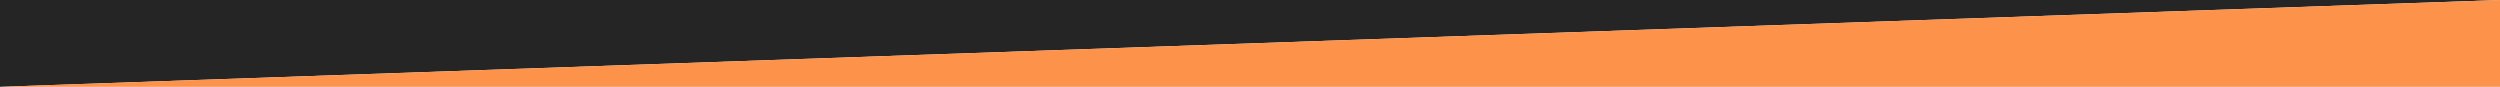
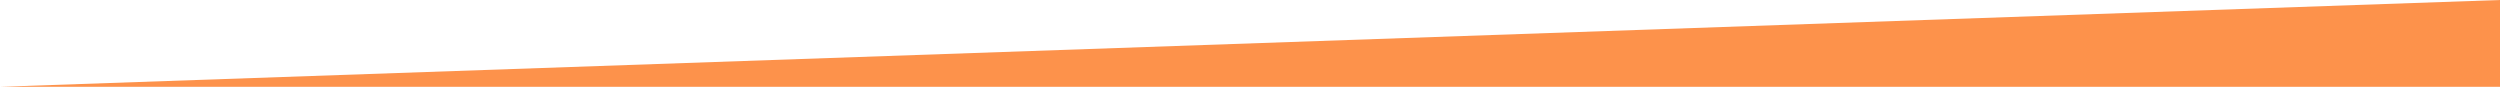
<svg xmlns="http://www.w3.org/2000/svg" width="1440" height="50" viewBox="0 0 1440 50" fill="none">
-   <path d="M1440 1.90735e-06L0 50V1.90735e-06H1440Z" fill="#252525" />
  <path d="M0 50L1440 0V50H0Z" fill="#FD924B" />
</svg>